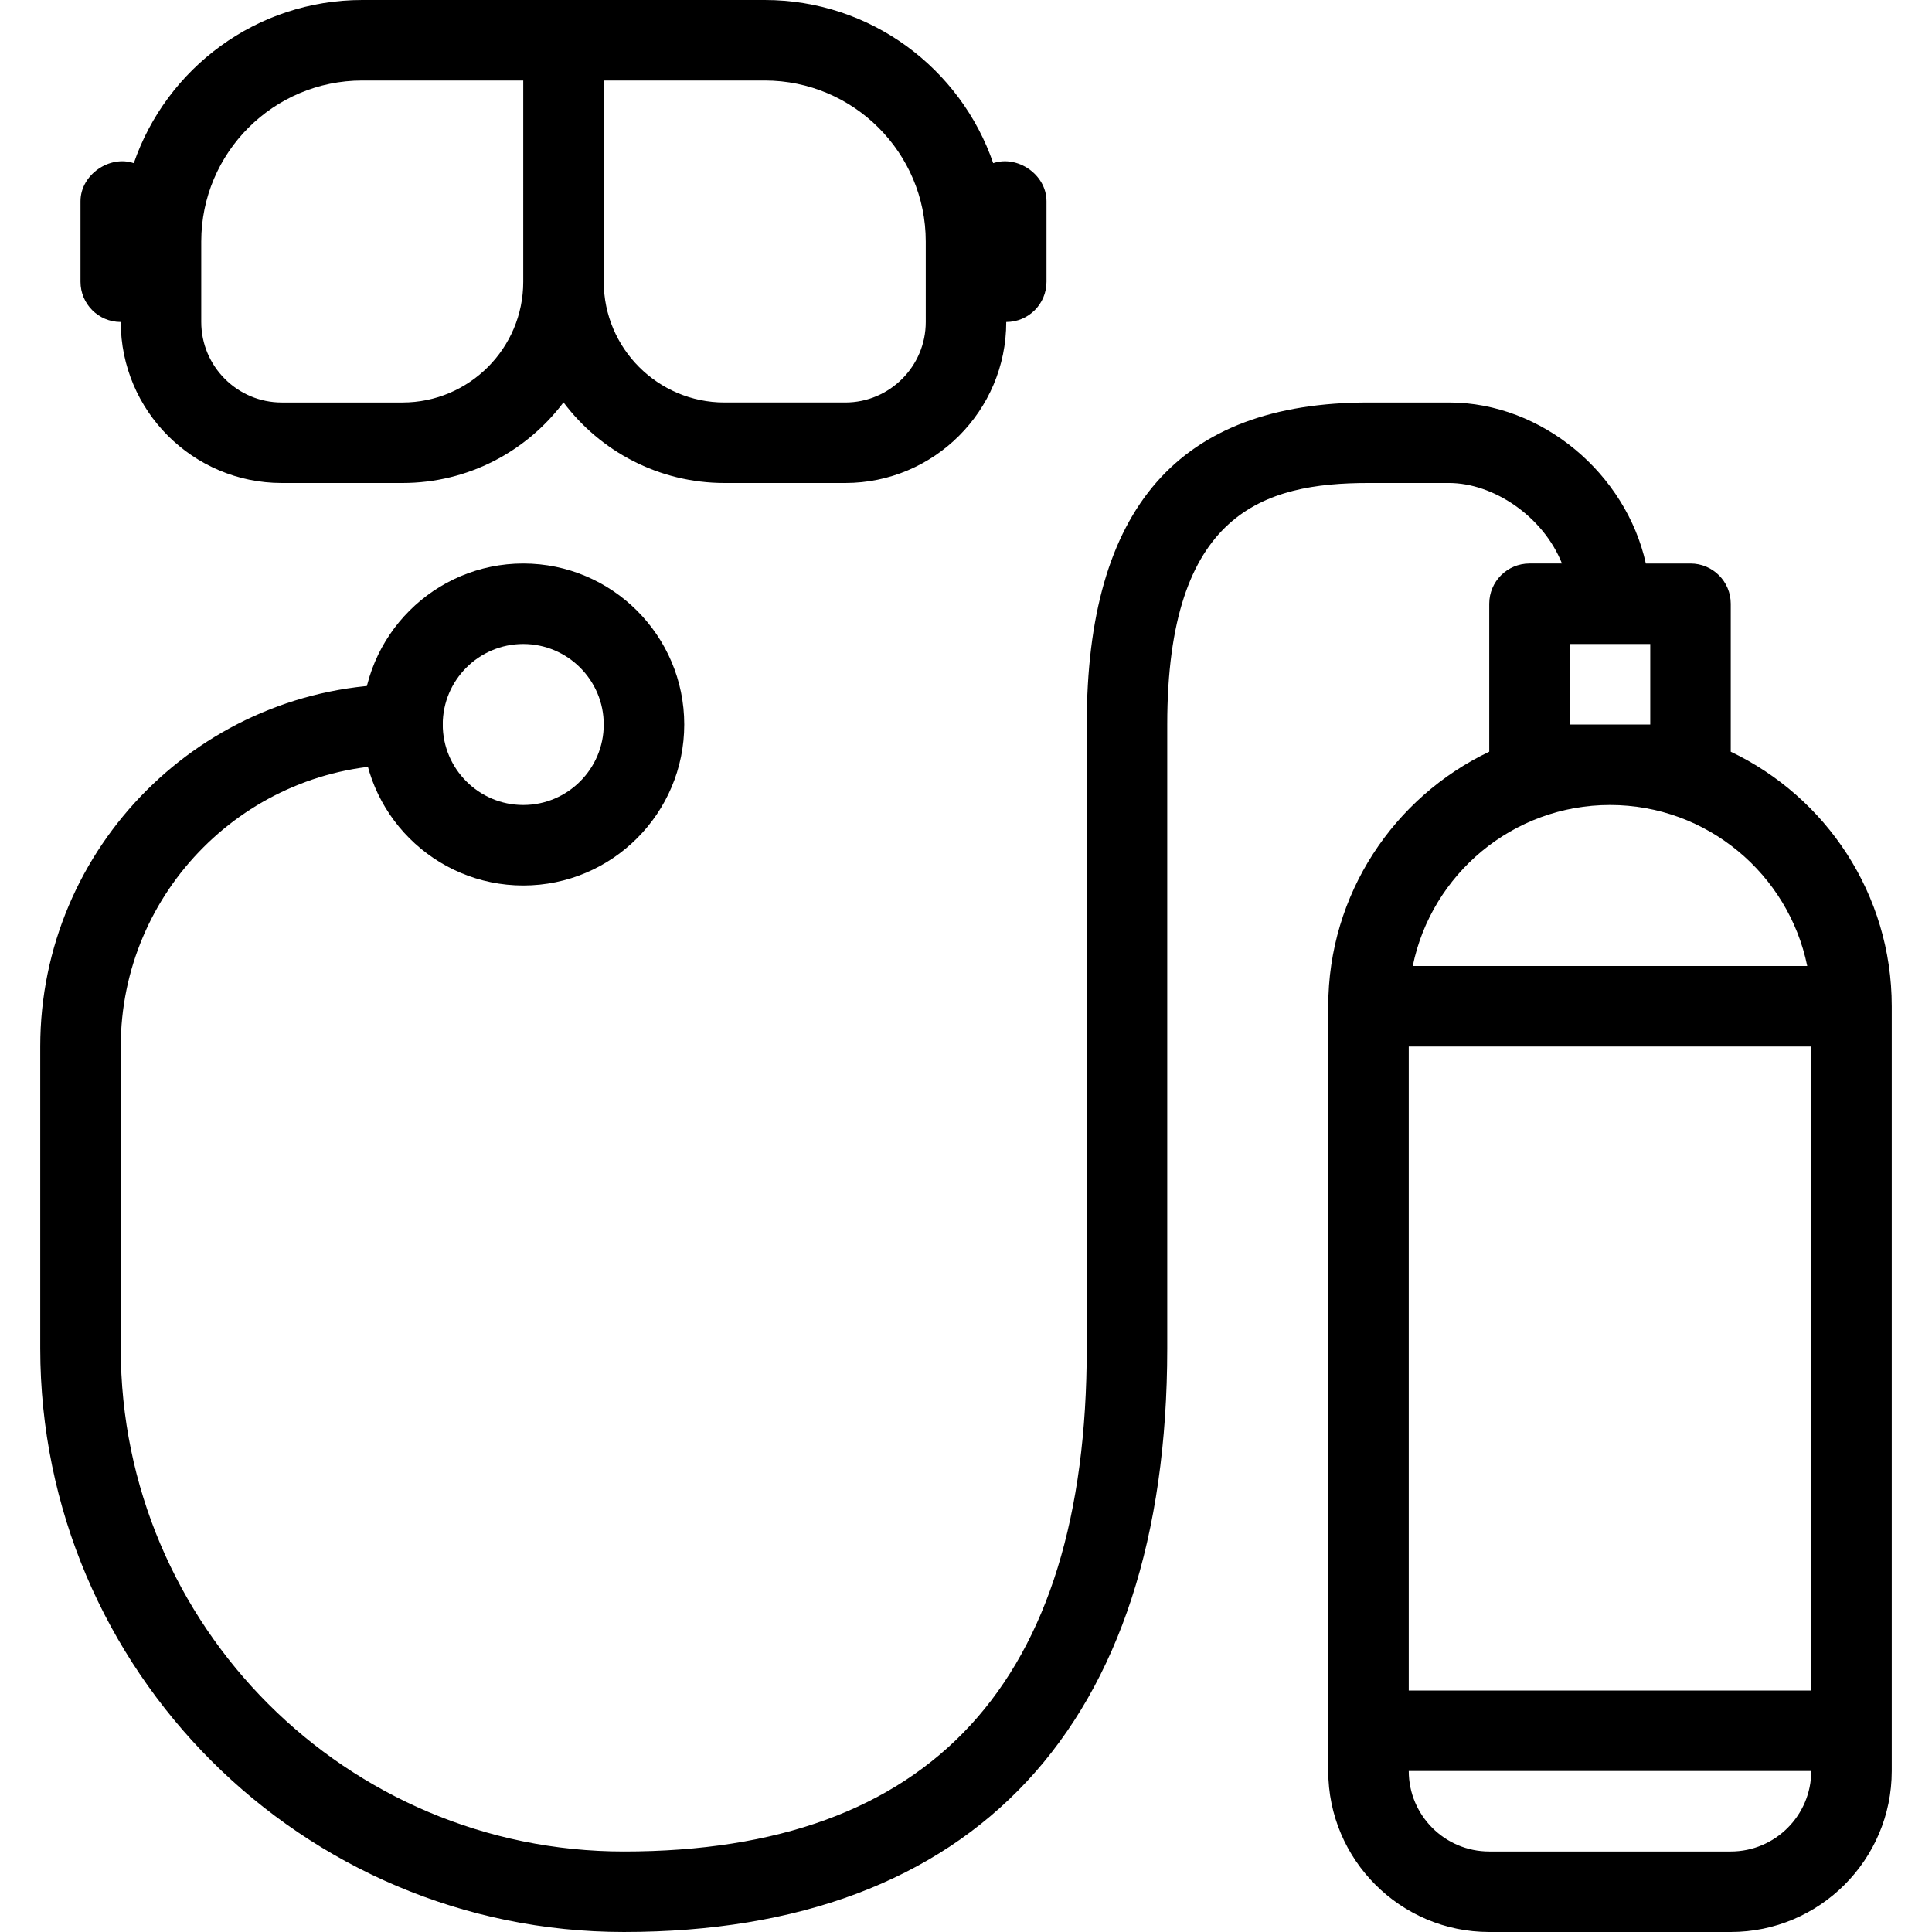
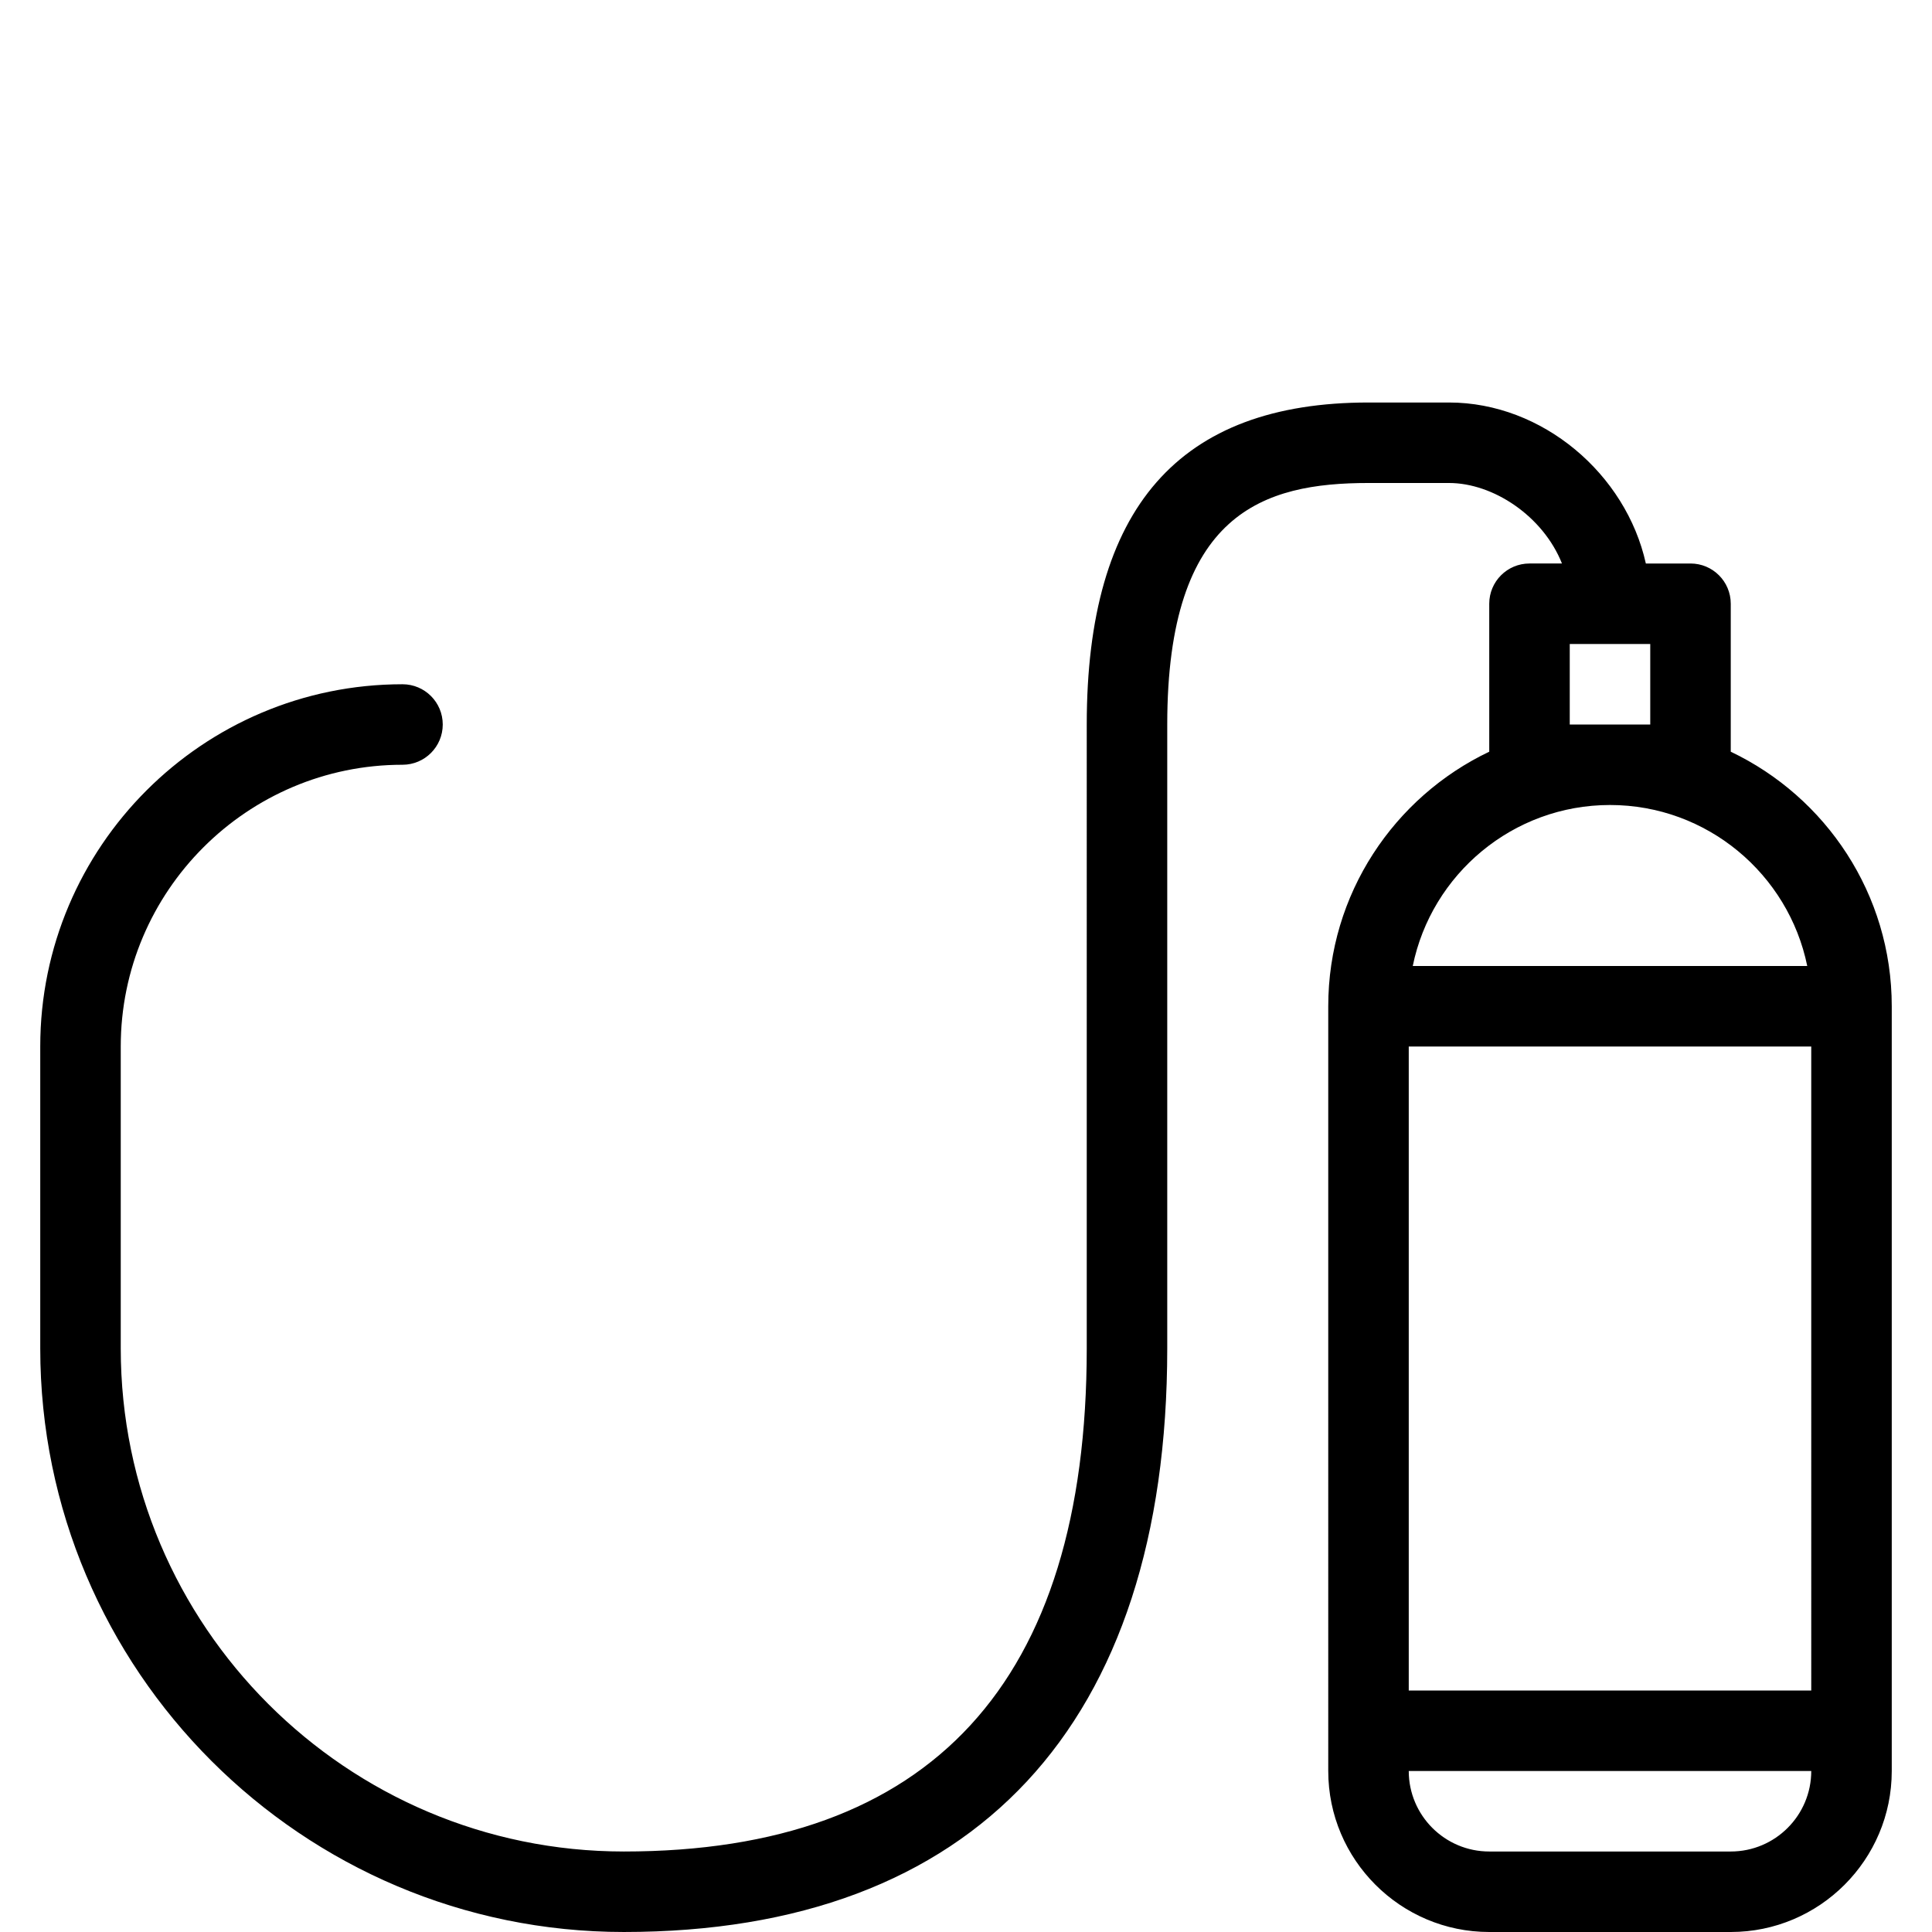
<svg xmlns="http://www.w3.org/2000/svg" version="1.1" id="Capa_1" x="0px" y="0px" viewBox="0 0 539.077 539.077" style="enable-background:new 0 0 539.077 539.077;" xml:space="preserve">
  <g>
    <g>
-       <path d="M235.846,134.769h-33.692c-18.349,0-34.668-8.851-44.923-22.494c-10.255,13.644-26.574,22.494-44.923,22.494H78.615    c-24.776,0-44.923-20.147-44.923-44.923c-6.208,0-11.231-5.023-11.231-11.231V56.154c0-7.48,8.204-12.931,14.872-10.628    C46.426,19.062,71.563,0,101.077,0h112.308c29.514,0,54.651,19.062,63.743,45.526C283.884,43.223,292,48.674,292,56.154v22.462    c0,6.208-5.023,11.231-11.231,11.231C280.769,114.622,260.622,134.769,235.846,134.769z M168.462,78.615    c0,18.579,15.113,33.692,33.692,33.692h33.692c12.382,0,22.462-10.079,22.462-22.462V67.385c0-24.776-20.147-44.923-44.923-44.923    h-44.923V78.615z M101.077,22.462c-24.776,0-44.923,20.147-44.923,44.923v22.462c0,12.382,10.079,22.462,22.462,22.462h33.692    c18.579,0,33.692-15.113,33.692-33.692V22.462H101.077z" />
-       <path d="M146,247.077c-24.776,0-44.923-20.147-44.923-44.923s20.147-44.923,44.923-44.923s44.923,20.147,44.923,44.923    S170.776,247.077,146,247.077z M146,179.692c-12.382,0-22.462,10.079-22.462,22.462c0,12.382,10.079,22.462,22.462,22.462    s22.462-10.079,22.462-22.462C168.462,189.771,158.382,179.692,146,179.692z" />
      <path d="M482.923,539.077h-67.385c-24.765,0-44.923-20.158-44.923-44.923V280.769c0-31.301,18.382-58.38,44.923-71.026v-41.282    c0-6.208,5.023-11.231,11.231-11.231h9.059c-5.286-13.249-19.193-22.462-31.521-22.462h-22.462    c-29.174,0-56.154,8.16-56.154,67.385v174.077c0,105.003-53.84,162.846-151.615,162.846c-89.791,0-162.846-73.044-162.846-162.846    V292c0-55.737,45.34-101.077,101.077-101.077c6.208,0,11.231,5.023,11.231,11.231c0,6.208-5.023,11.231-11.231,11.231    c-43.344,0-78.615,35.272-78.615,78.615v84.231c0,77.409,62.976,140.385,140.385,140.385c85.7,0,129.154-47.226,129.154-140.385    V202.154c0-60.453,25.708-89.846,78.615-89.846h22.462c26.103,0,49.398,19.972,54.926,44.923h12.459    c6.208,0,11.231,5.023,11.231,11.231v41.282c26.541,12.646,44.923,39.724,44.923,71.026v213.385    C527.846,518.919,507.688,539.077,482.923,539.077z M393.077,494.154c0,12.393,10.068,22.462,22.462,22.462h67.385    c12.393,0,22.462-10.068,22.462-22.462H393.077z M393.077,471.692h112.308V292H393.077V471.692z M394.196,269.538h110.07    c-5.221-25.598-27.923-44.923-55.035-44.923S399.416,243.94,394.196,269.538z M438,202.154h22.462v-22.462H438V202.154z" />
    </g>
  </g>
  <g>
</g>
  <g>
</g>
  <g>
</g>
  <g>
</g>
  <g>
</g>
  <g>
</g>
  <g>
</g>
  <g>
</g>
  <g>
</g>
  <g>
</g>
  <g>
</g>
  <g>
</g>
  <g>
</g>
  <g>
</g>
  <g>
</g>
</svg>